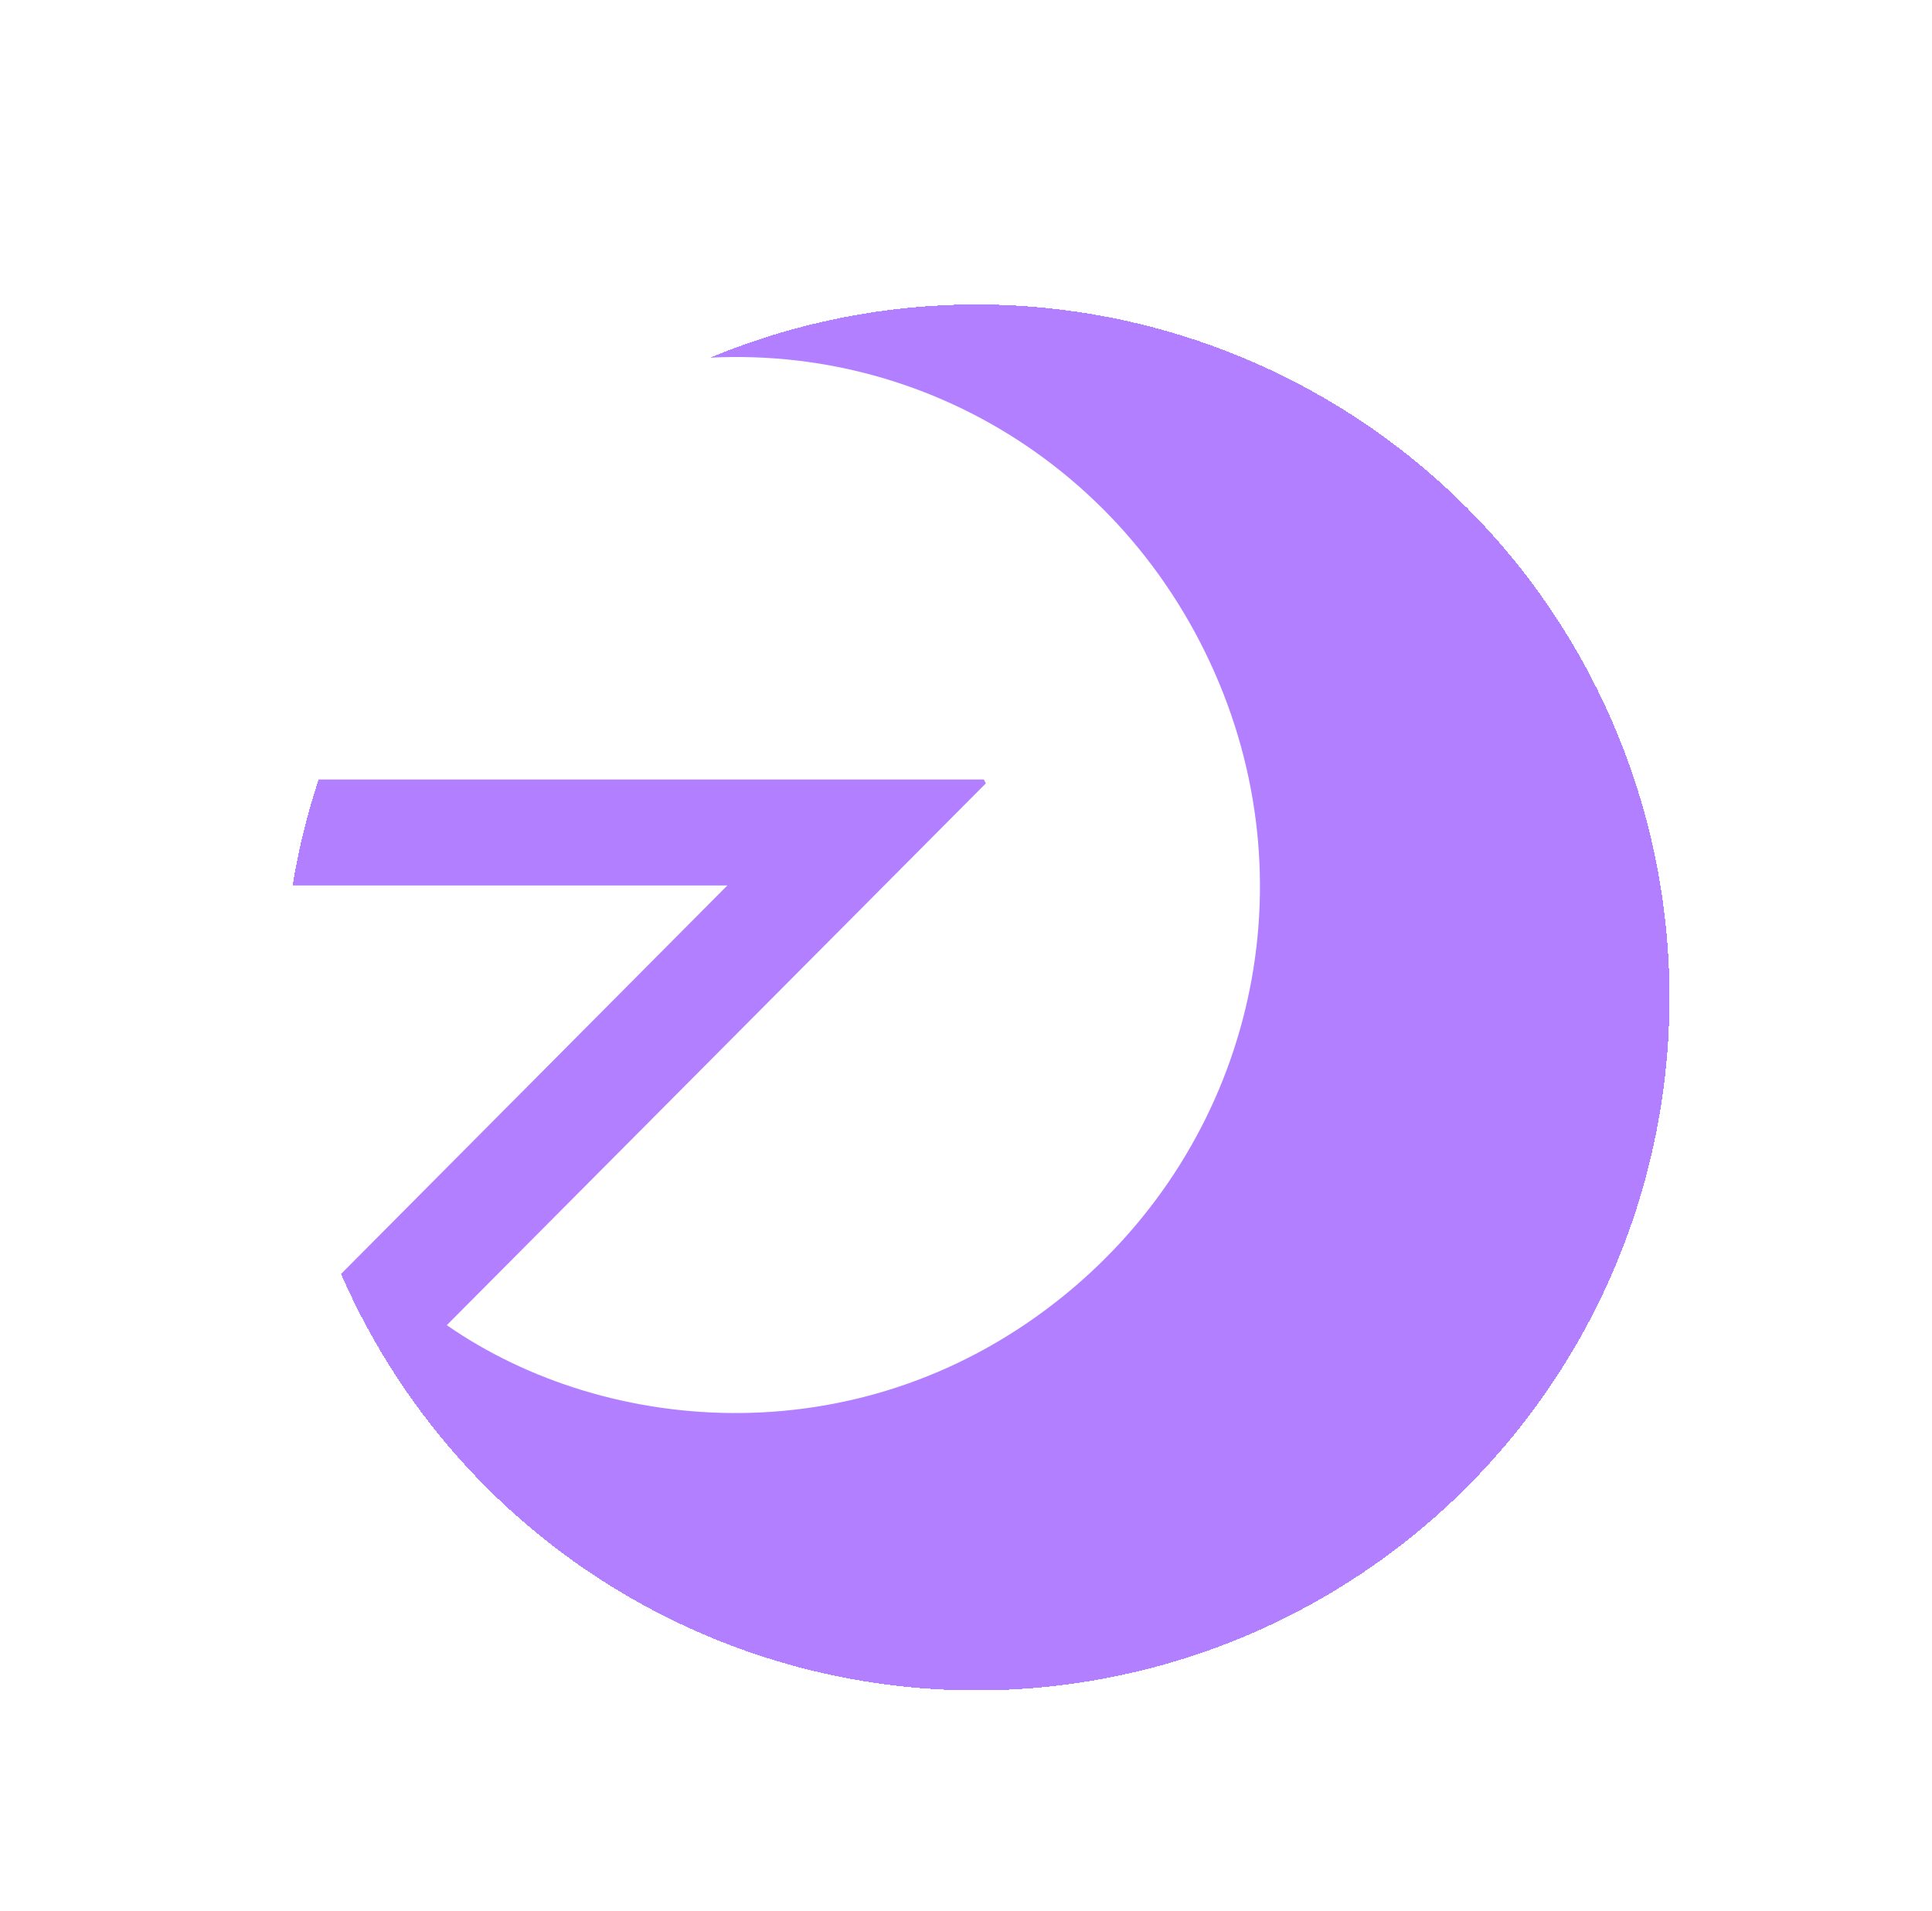
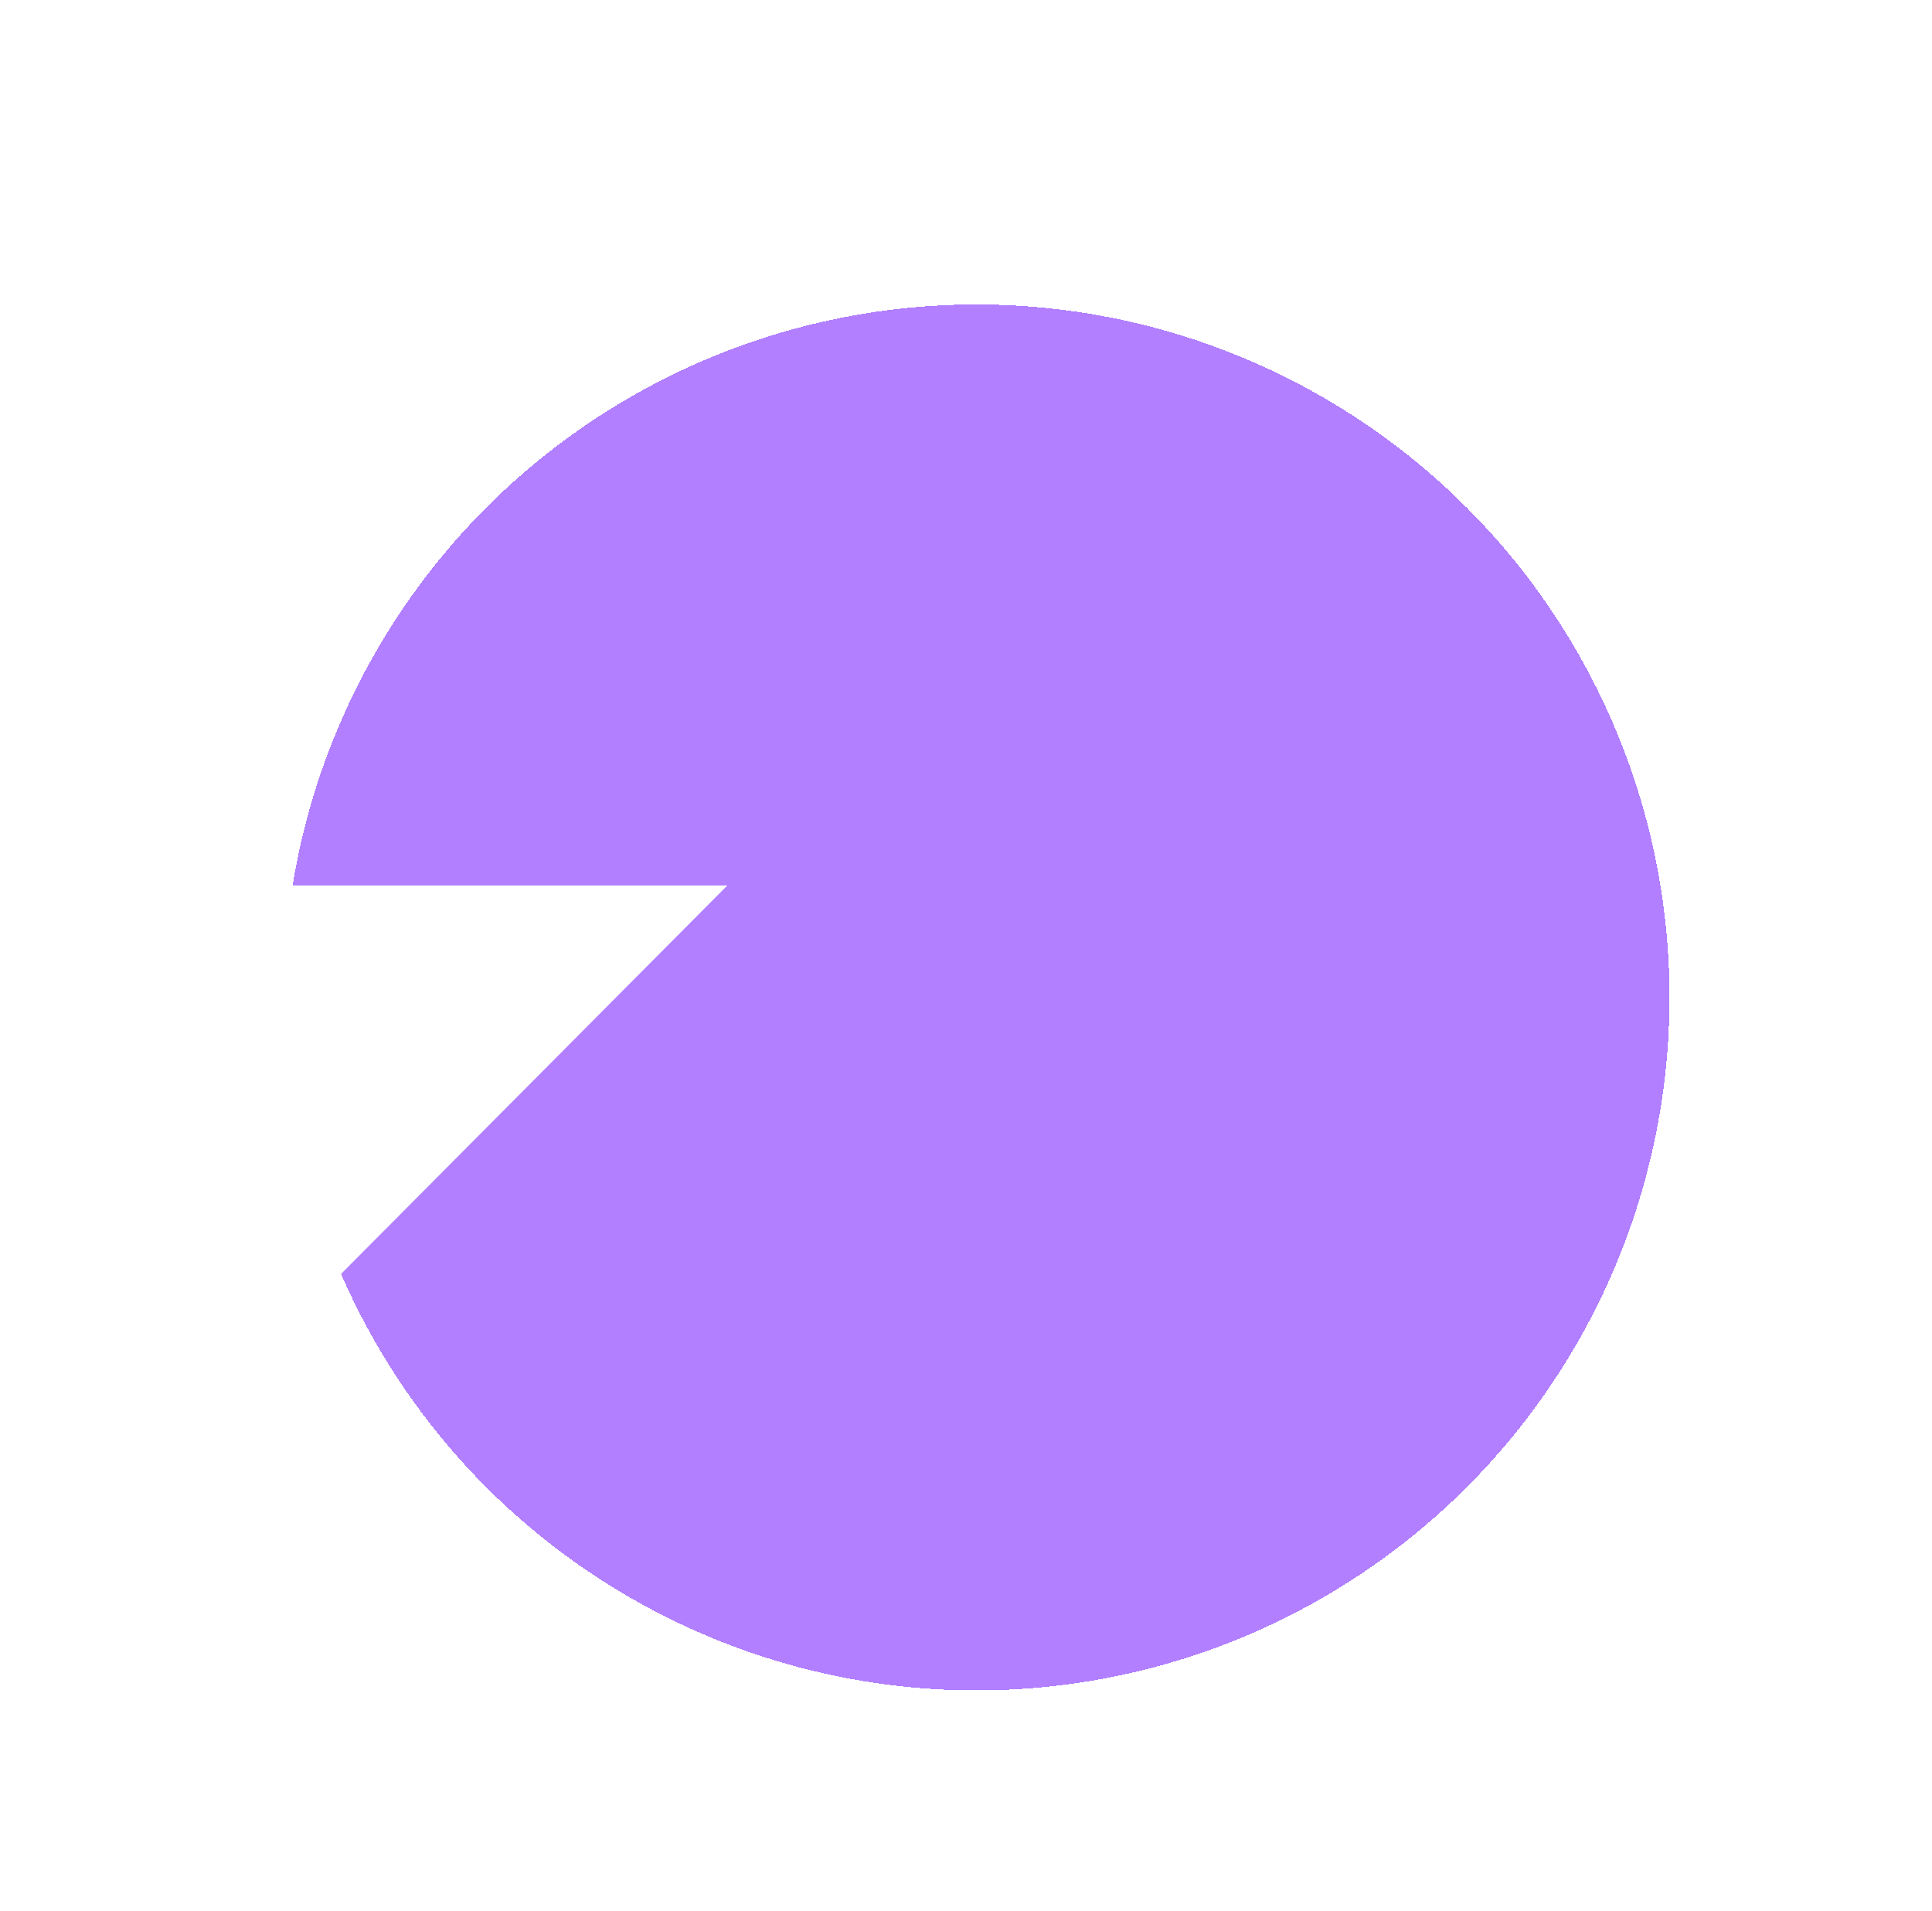
<svg xmlns="http://www.w3.org/2000/svg" width="184" height="182" viewBox="0 0 184 182" fill="none">
  <g filter="url(#filter0_dd_6844_1878)">
    <circle cx="87" cy="85" r="66" fill="#6501FF" fill-opacity="0.5" shape-rendering="crispEdges" />
  </g>
-   <path d="M93.698 74.243H21.094C23.977 57.56 38.025 38.978 61.148 34.811C84.136 30.667 106.298 42.744 115.692 64.089C124.922 85.067 118.903 108.986 101.527 123.236C82.463 138.873 57.862 136.86 42.553 126.215C59.667 109.009 76.781 91.813 93.891 74.611C93.83 74.489 93.764 74.366 93.703 74.243H93.698Z" fill="white" />
  <path d="M0 154V84.336H69.272C46.233 107.506 23.044 130.826 0 154Z" fill="white" />
  <defs>
    <filter id="filter0_dd_6844_1878" x="2" y="0" width="182" height="182" filterUnits="userSpaceOnUse" color-interpolation-filters="sRGB">
      <feFlood flood-opacity="0" result="BackgroundImageFix" />
      <feColorMatrix in="SourceAlpha" type="matrix" values="0 0 0 0 0 0 0 0 0 0 0 0 0 0 0 0 0 0 127 0" result="hardAlpha" />
      <feMorphology radius="5" operator="dilate" in="SourceAlpha" result="effect1_dropShadow_6844_1878" />
      <feOffset dx="6" dy="6" />
      <feGaussianBlur stdDeviation="10" />
      <feComposite in2="hardAlpha" operator="out" />
      <feColorMatrix type="matrix" values="0 0 0 0 0 0 0 0 0 0 0 0 0 0 0 0 0 0 0.15 0" />
      <feBlend mode="normal" in2="BackgroundImageFix" result="effect1_dropShadow_6844_1878" />
      <feColorMatrix in="SourceAlpha" type="matrix" values="0 0 0 0 0 0 0 0 0 0 0 0 0 0 0 0 0 0 127 0" result="hardAlpha" />
      <feOffset dy="4" />
      <feGaussianBlur stdDeviation="2" />
      <feComposite in2="hardAlpha" operator="out" />
      <feColorMatrix type="matrix" values="0 0 0 0 0 0 0 0 0 0 0 0 0 0 0 0 0 0 0.25 0" />
      <feBlend mode="normal" in2="effect1_dropShadow_6844_1878" result="effect2_dropShadow_6844_1878" />
      <feBlend mode="normal" in="SourceGraphic" in2="effect2_dropShadow_6844_1878" result="shape" />
    </filter>
  </defs>
</svg>